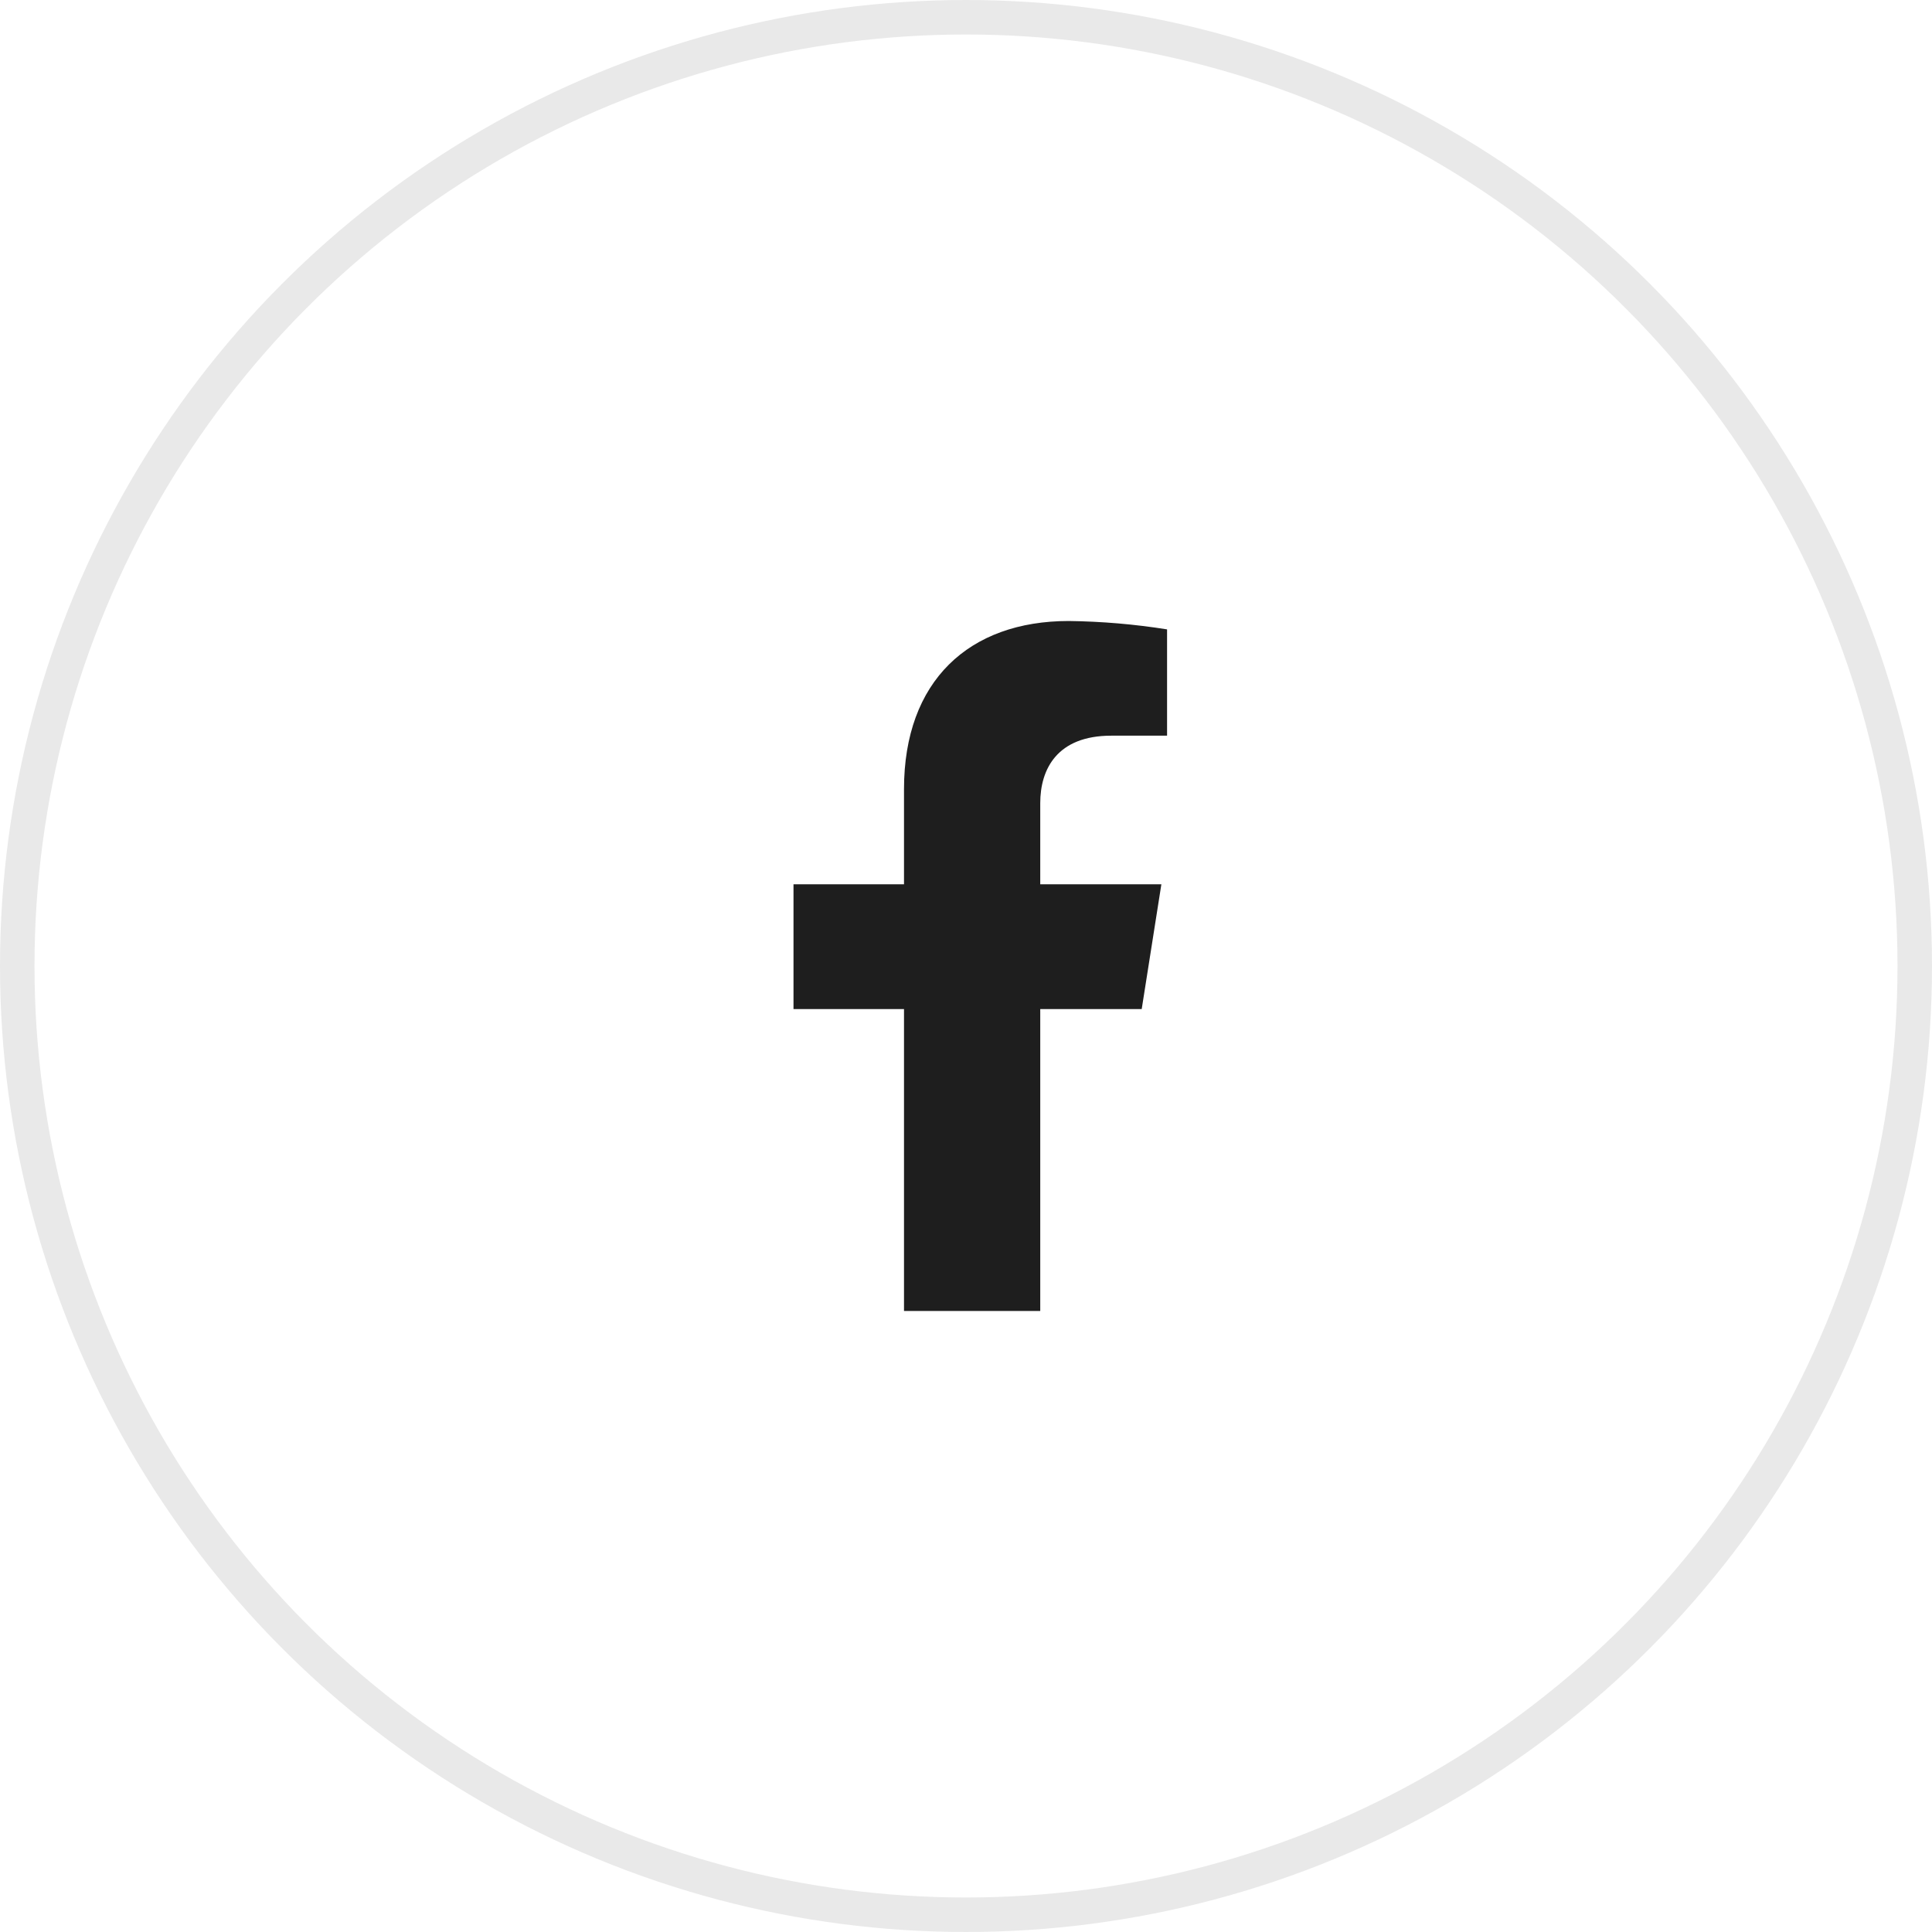
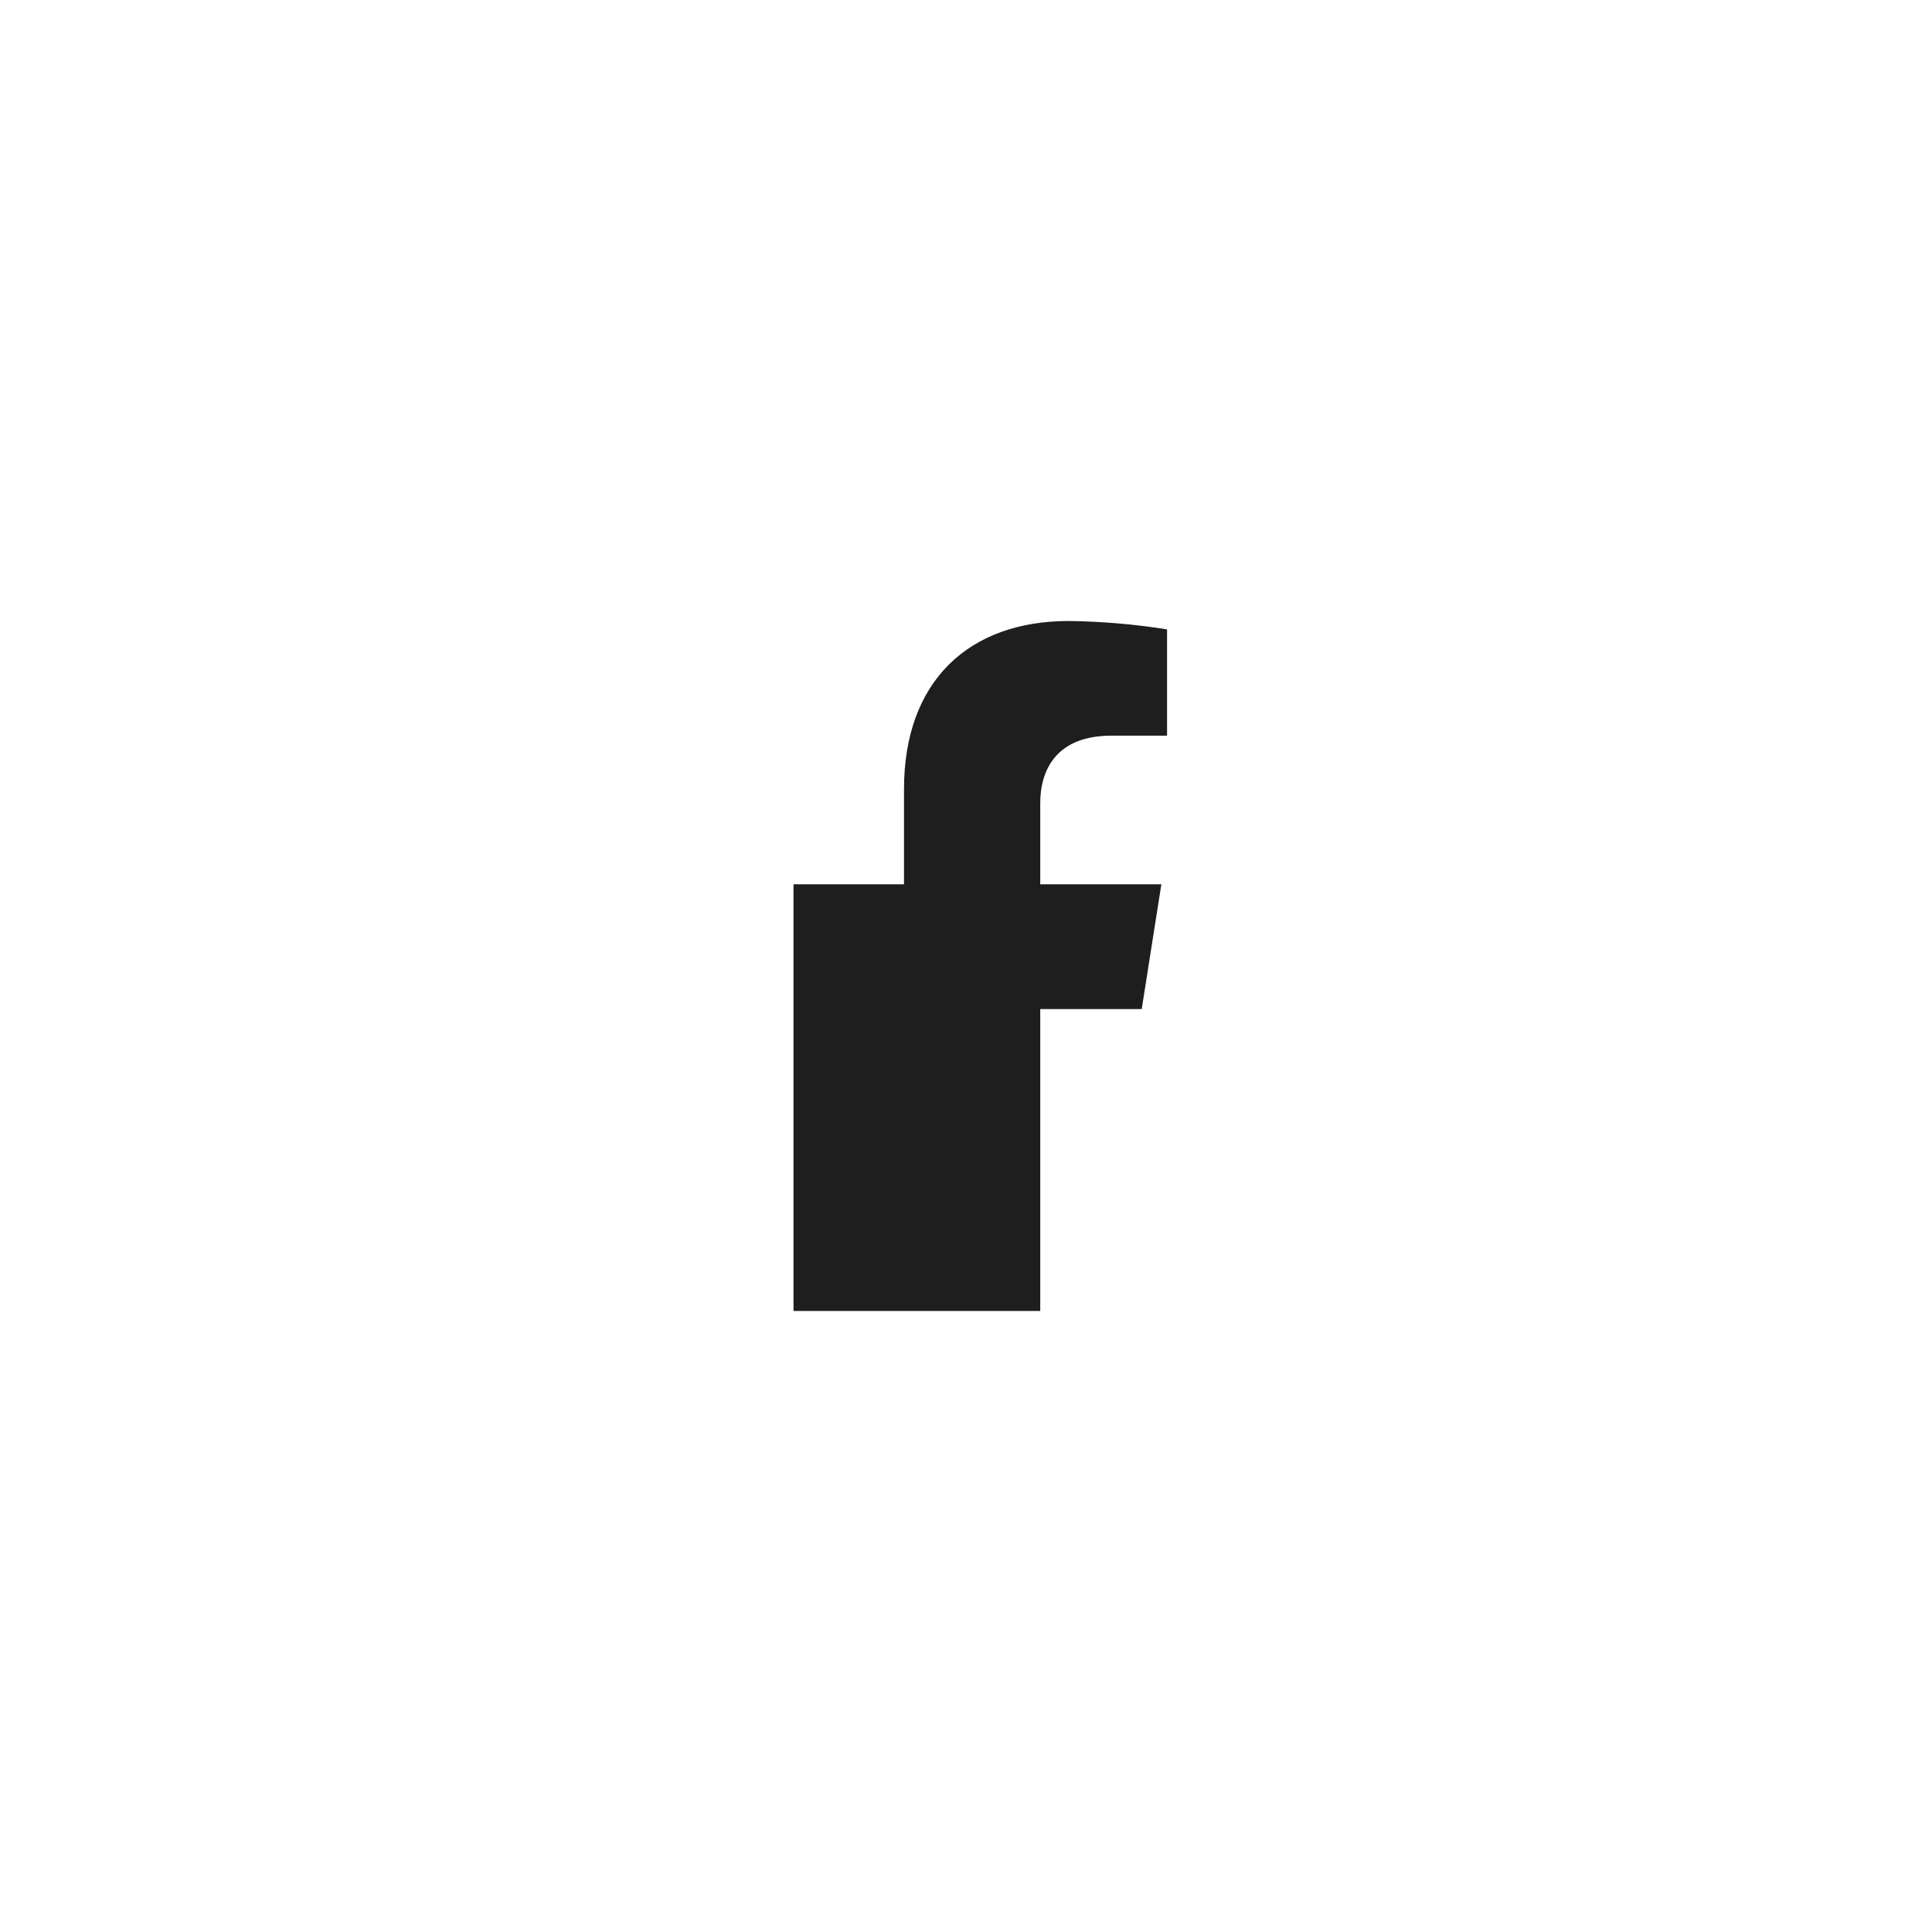
<svg xmlns="http://www.w3.org/2000/svg" width="56" height="56" viewBox="0 0 56 56" fill="none">
-   <circle cx="28" cy="28" r="27.5" stroke="#1E1E1E" stroke-opacity="0.1" />
-   <path d="M33.093 29.249L33.663 25.631H30.152V23.28C30.152 22.291 30.643 21.324 32.21 21.324H33.828V18.243C32.886 18.093 31.933 18.012 30.979 18C28.089 18 26.203 19.735 26.203 22.873V25.631H23V29.249H26.203V38H30.152V29.249H33.093Z" fill="#1E1E1E" />
+   <path d="M33.093 29.249L33.663 25.631H30.152V23.28C30.152 22.291 30.643 21.324 32.21 21.324H33.828V18.243C32.886 18.093 31.933 18.012 30.979 18C28.089 18 26.203 19.735 26.203 22.873V25.631H23V29.249V38H30.152V29.249H33.093Z" fill="#1E1E1E" />
</svg>